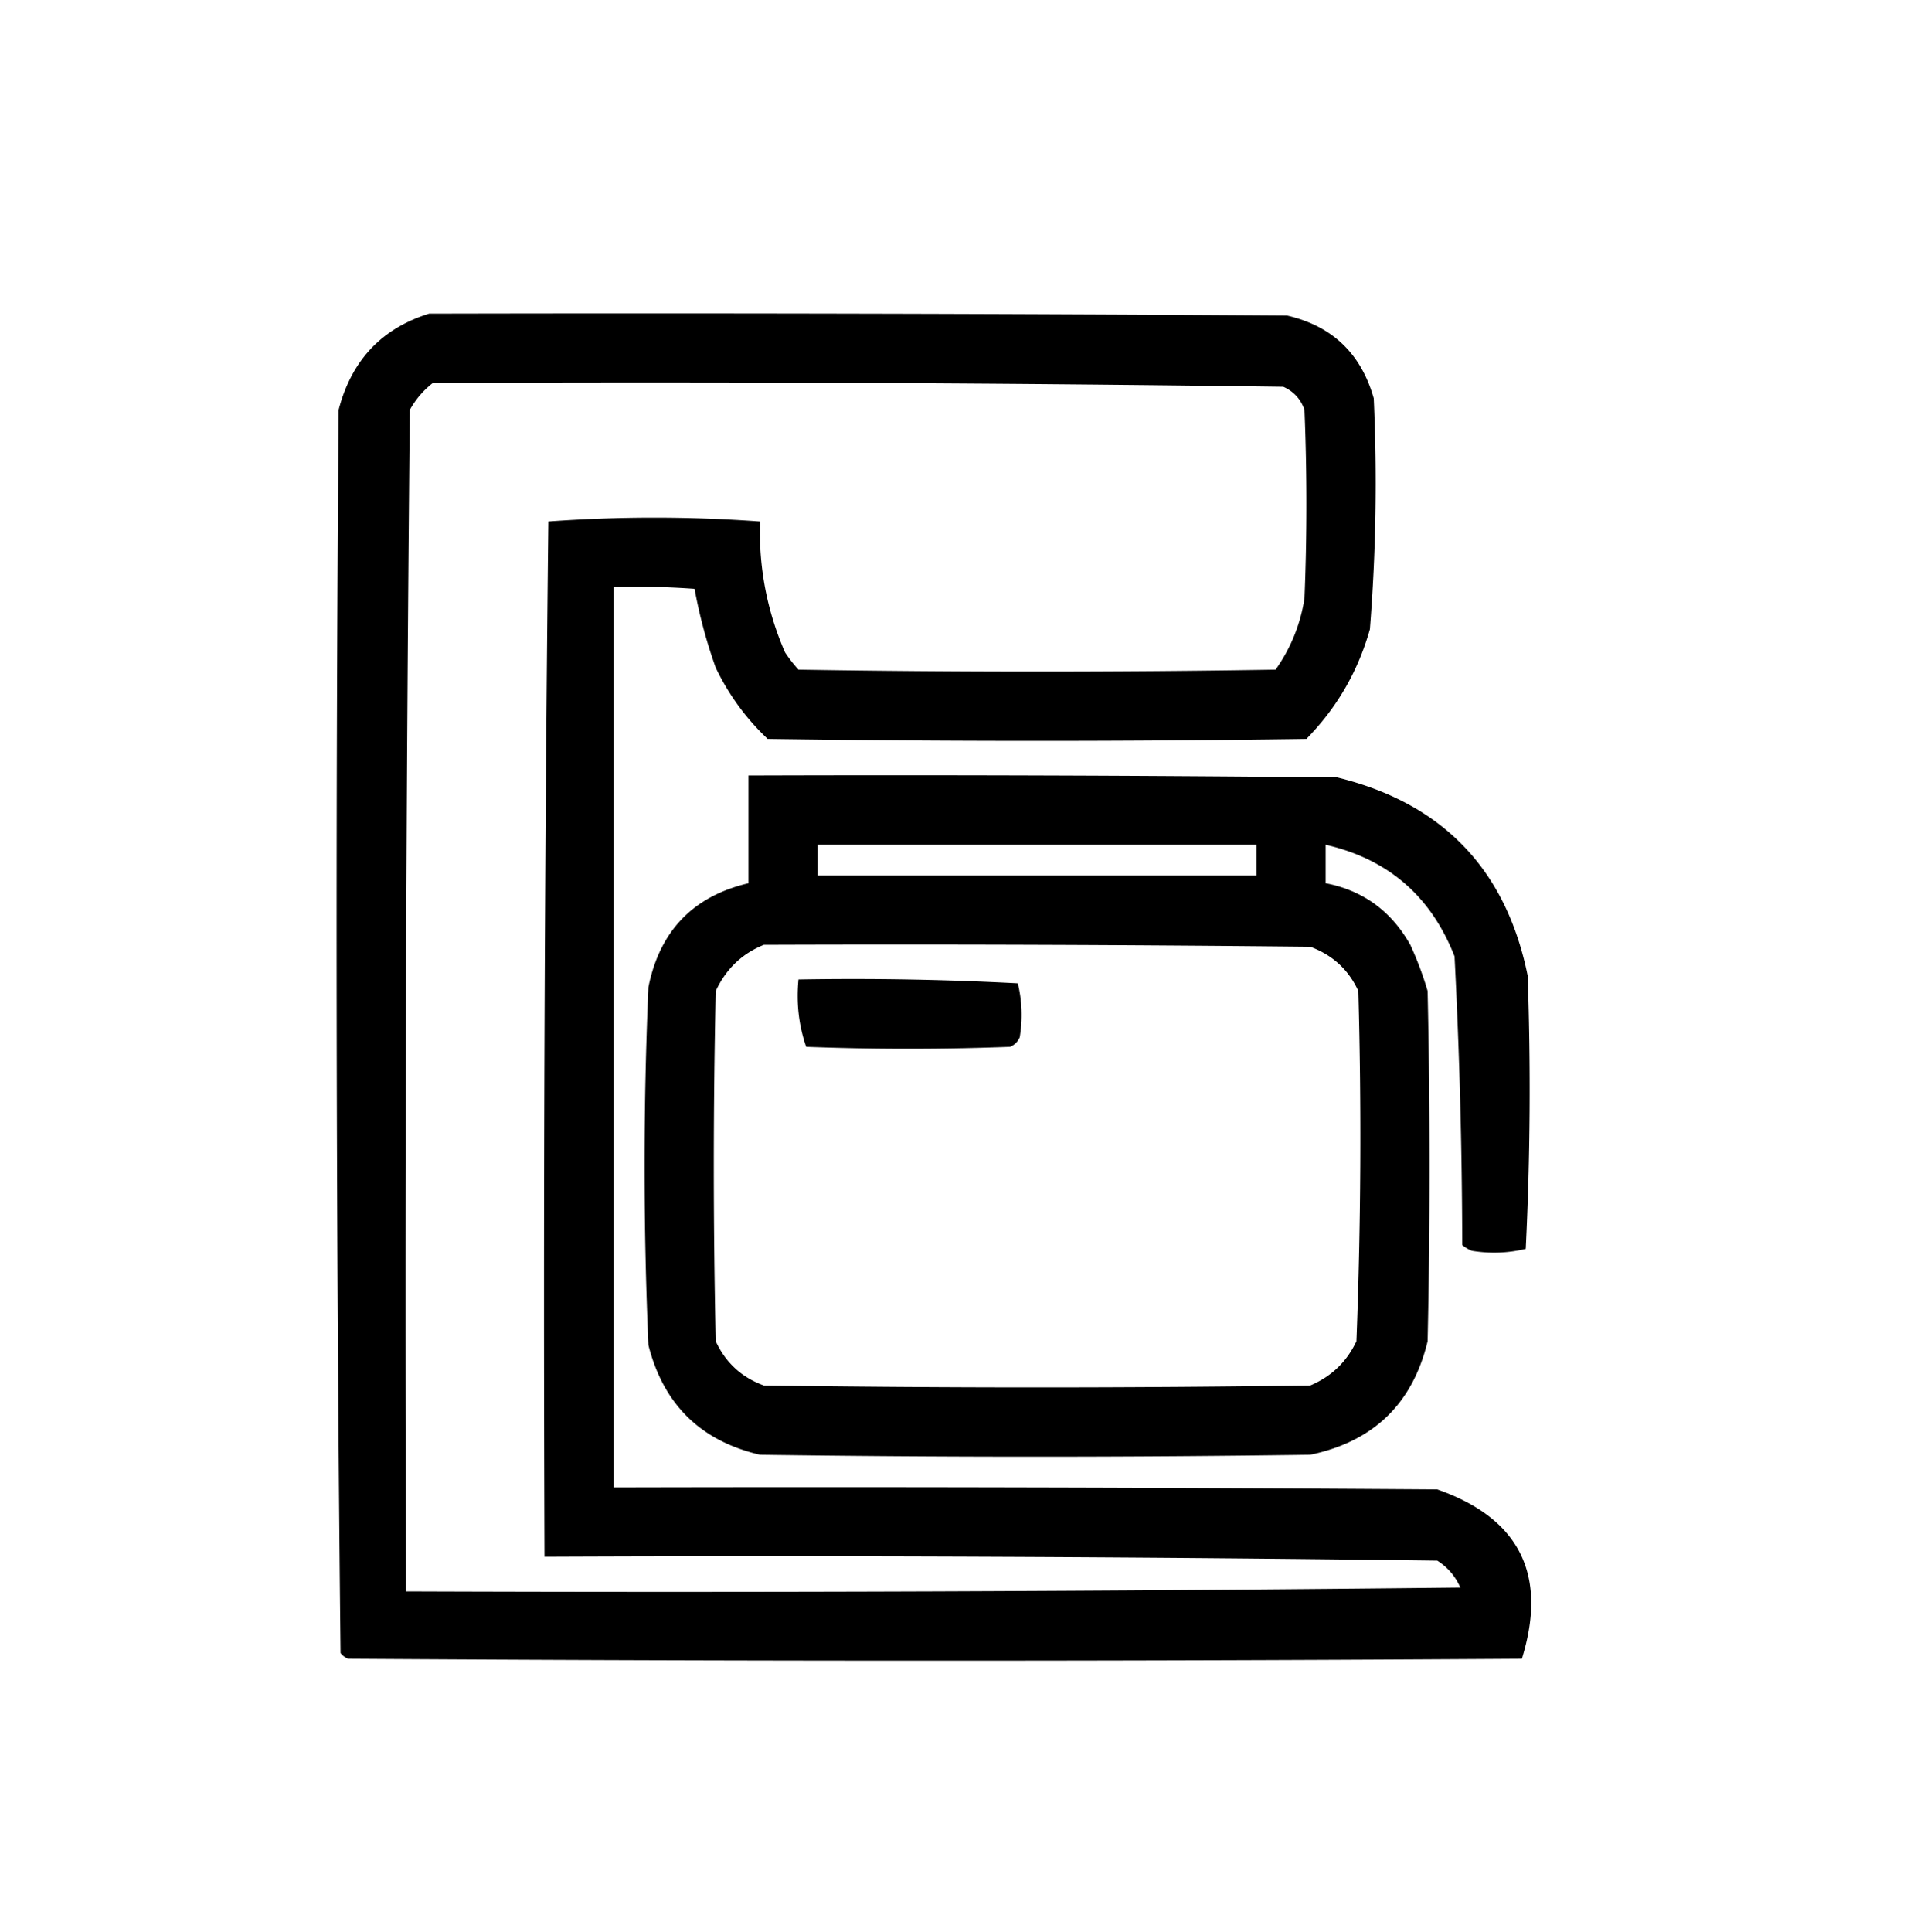
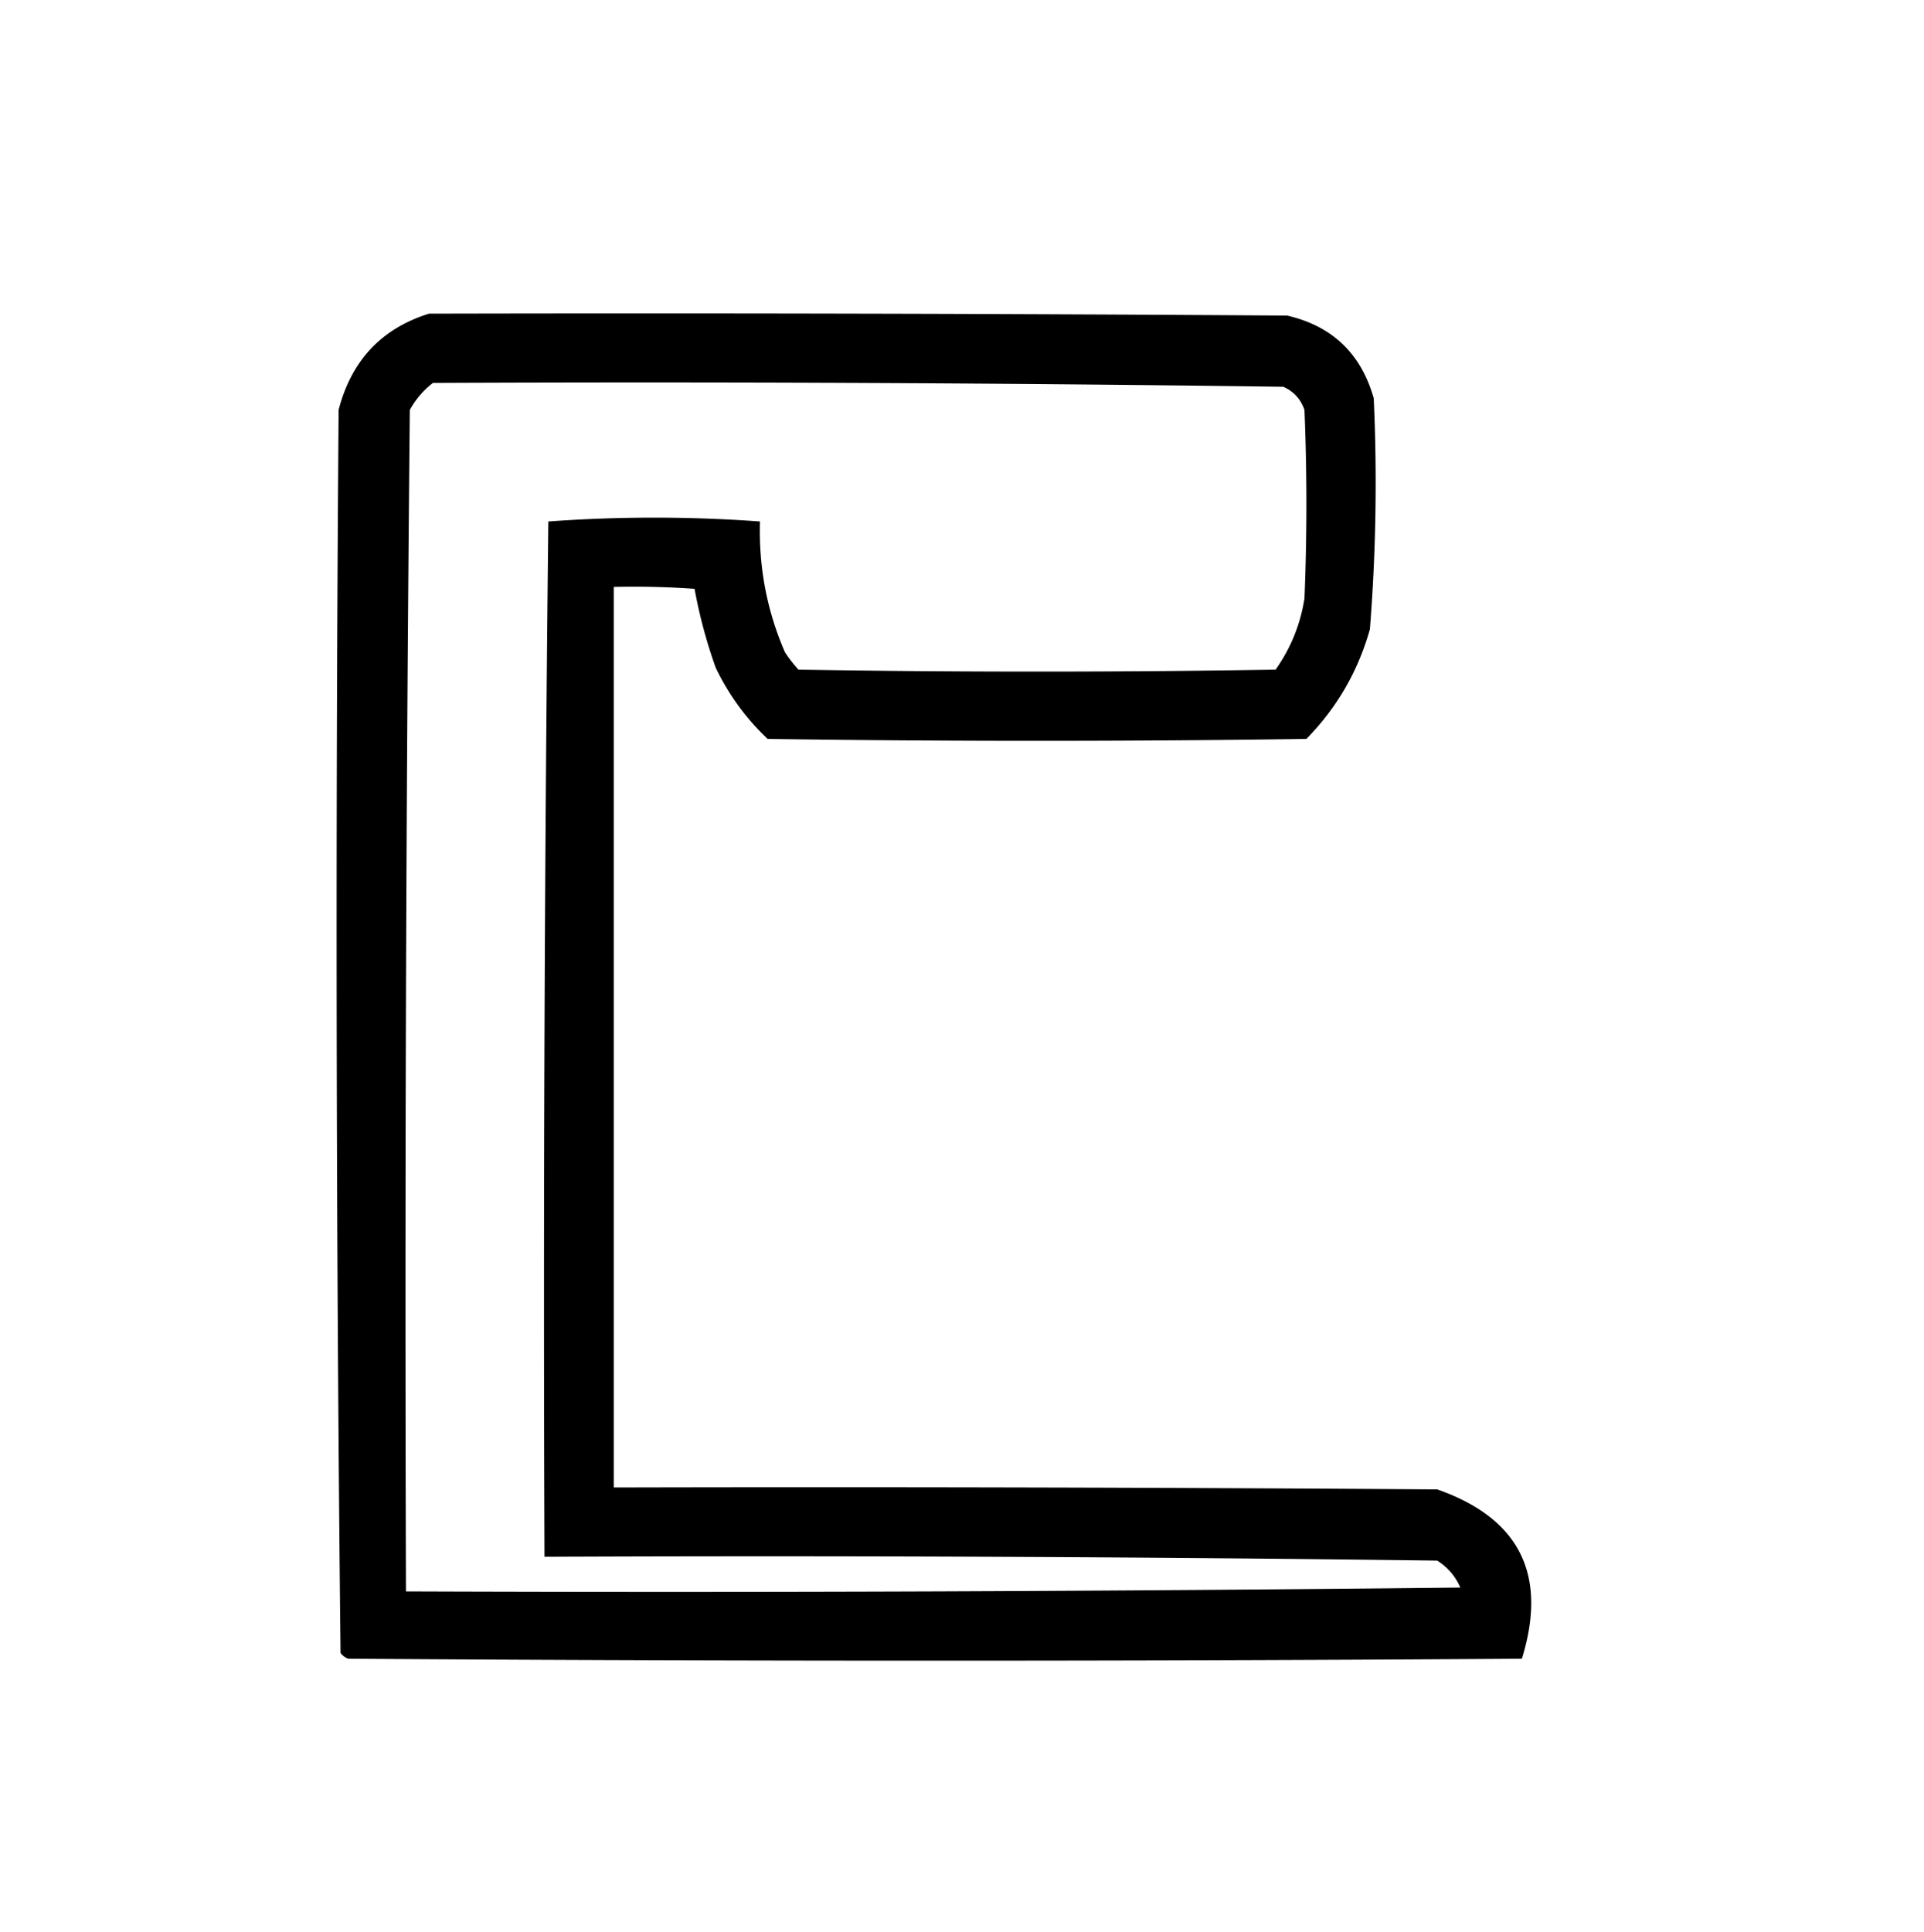
<svg xmlns="http://www.w3.org/2000/svg" width="500" height="502" style="shape-rendering:geometricPrecision;text-rendering:geometricPrecision;image-rendering:optimizeQuality;fill-rule:evenodd;clip-rule:evenodd">
  <path d="M111.5 81.5c74.334-.167 148.667 0 223 .5 11.711 2.71 19.211 9.877 22.5 21.5a482.57 482.57 0 0 1-1 60c-3.082 10.93-8.582 20.43-16.5 28.5-46.667.667-93.333.667-140 0-5.612-5.29-10.112-11.457-13.5-18.5a130.639 130.639 0 0 1-5.5-20.5c-6.992-.5-13.992-.666-21-.5v234c71.334-.167 142.667 0 214 .5 21.421 7.509 28.754 22.175 22 44-101.667.667-203.333.667-305 0a4.458 4.458 0 0 1-2-1.5 17426.733 17426.733 0 0 1-.5-323c3.33-12.824 11.164-21.157 23.5-25Zm1 18c73.67-.333 147.336 0 221 1 2.698 1.198 4.531 3.198 5.5 6a600.2 600.2 0 0 1 0 49c-1.063 6.757-3.563 12.923-7.5 18.5a3842.33 3842.33 0 0 1-124 0 36.078 36.078 0 0 1-3.5-4.5c-4.684-10.75-6.851-22.084-6.5-34a378.72 378.72 0 0 0-55 0c-1 89.664-1.333 179.331-1 269 77.336-.333 154.67 0 232 1 2.719 1.719 4.719 4.053 6 7-91.331 1-182.664 1.333-274 1-.333-102.336 0-204.669 1-307a22.67 22.67 0 0 1 6-7Z" />
-   <path d="M194.5 201.5c51.001-.167 102.001 0 153 .5 27.386 6.719 43.886 23.886 49.5 51.5.833 23.674.666 47.34-.5 71-4.611 1.11-9.278 1.277-14 .5a9.454 9.454 0 0 1-2.5-1.5 1514.935 1514.935 0 0 0-2-75c-6.108-15.614-17.275-25.281-33.5-29v10c9.694 1.868 17.028 7.202 22 16a87.91 87.91 0 0 1 4.5 12c.667 30.333.667 60.667 0 91-3.887 16.219-14.054 26.053-30.5 29.5-47.667.667-95.333.667-143 0-15.44-3.606-25.106-13.106-29-28.5-1.333-31-1.333-62 0-93 2.943-14.609 11.61-23.609 26-27v-28Zm18 18h114v8h-114v-8Zm-14 26c47.335-.167 94.668 0 142 .5 5.801 2.147 9.968 5.98 12.5 11.5.833 30.339.667 60.672-.5 91-2.522 5.355-6.522 9.189-12 11.5a5038.73 5038.73 0 0 1-142 0c-5.765-2.098-9.931-5.931-12.5-11.5a2069.466 2069.466 0 0 1 0-91c2.655-5.709 6.822-9.709 12.5-12Z" />
-   <path d="M207.5 254.5c19.012-.333 38.012 0 57 1 1.11 4.611 1.277 9.278.5 14-.5 1.167-1.333 2-2.5 2.5a702.15 702.15 0 0 1-53 0c-1.925-5.536-2.592-11.369-2-17.5Z" />
</svg>